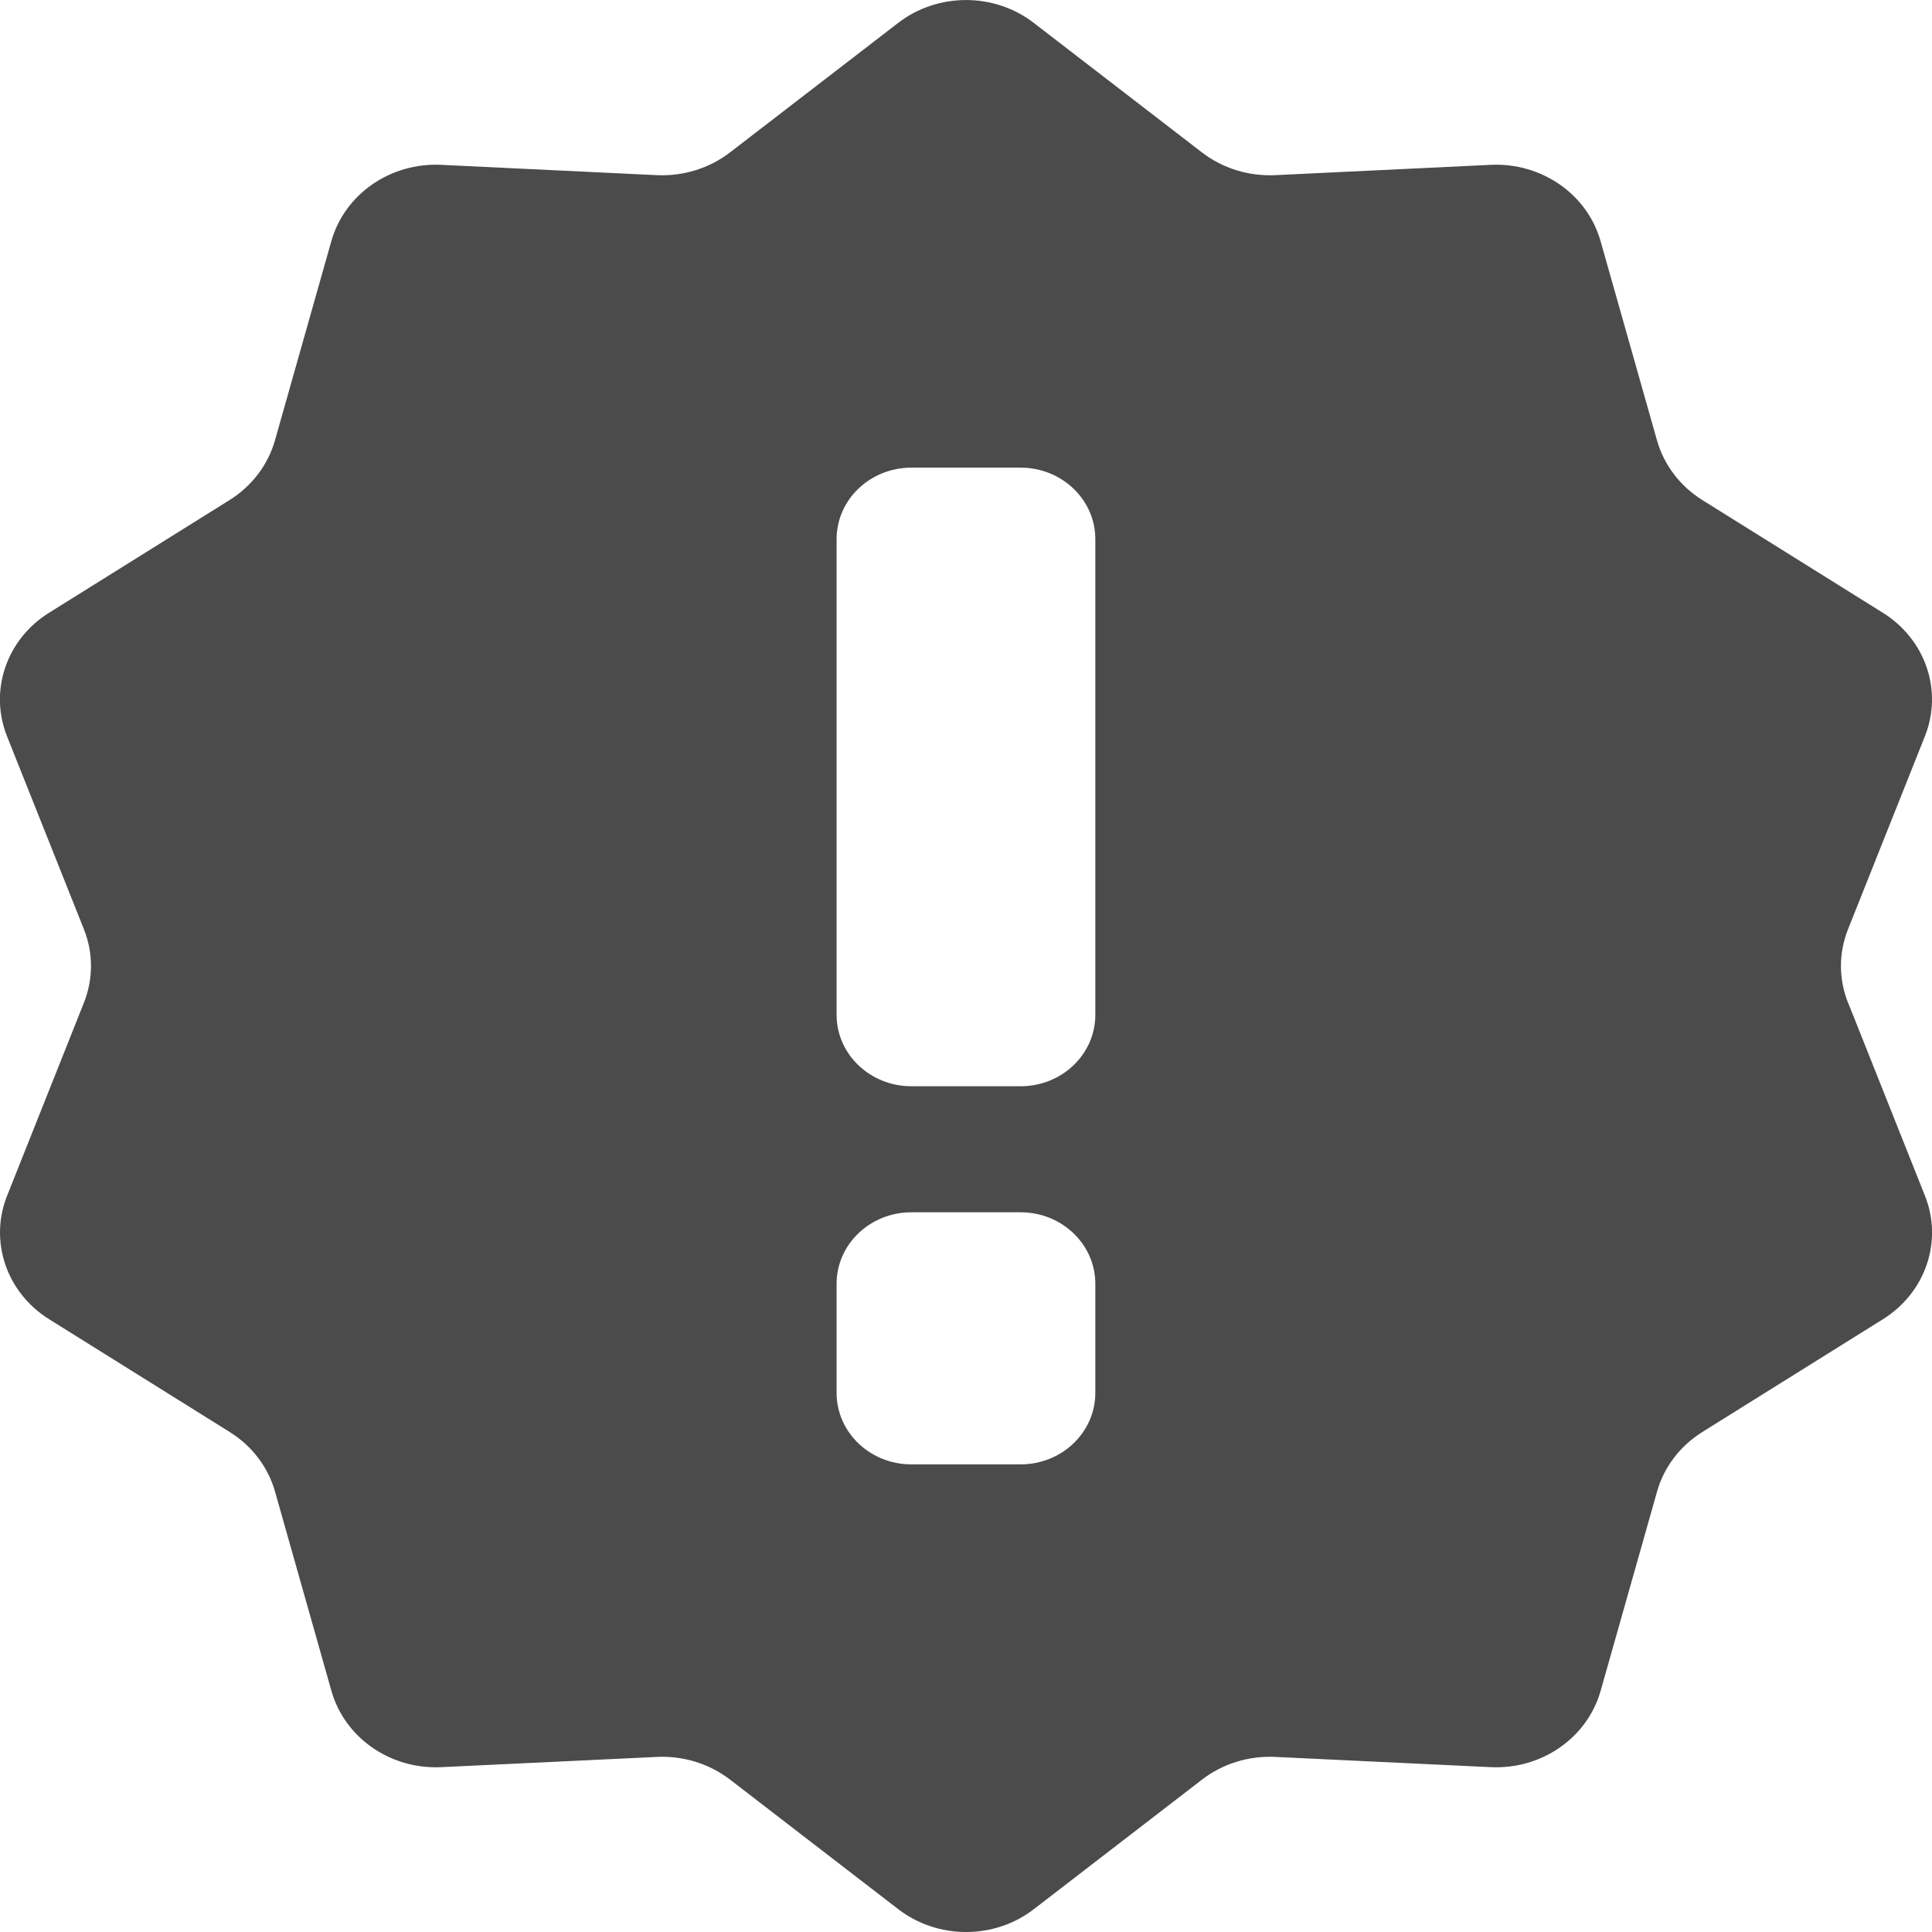
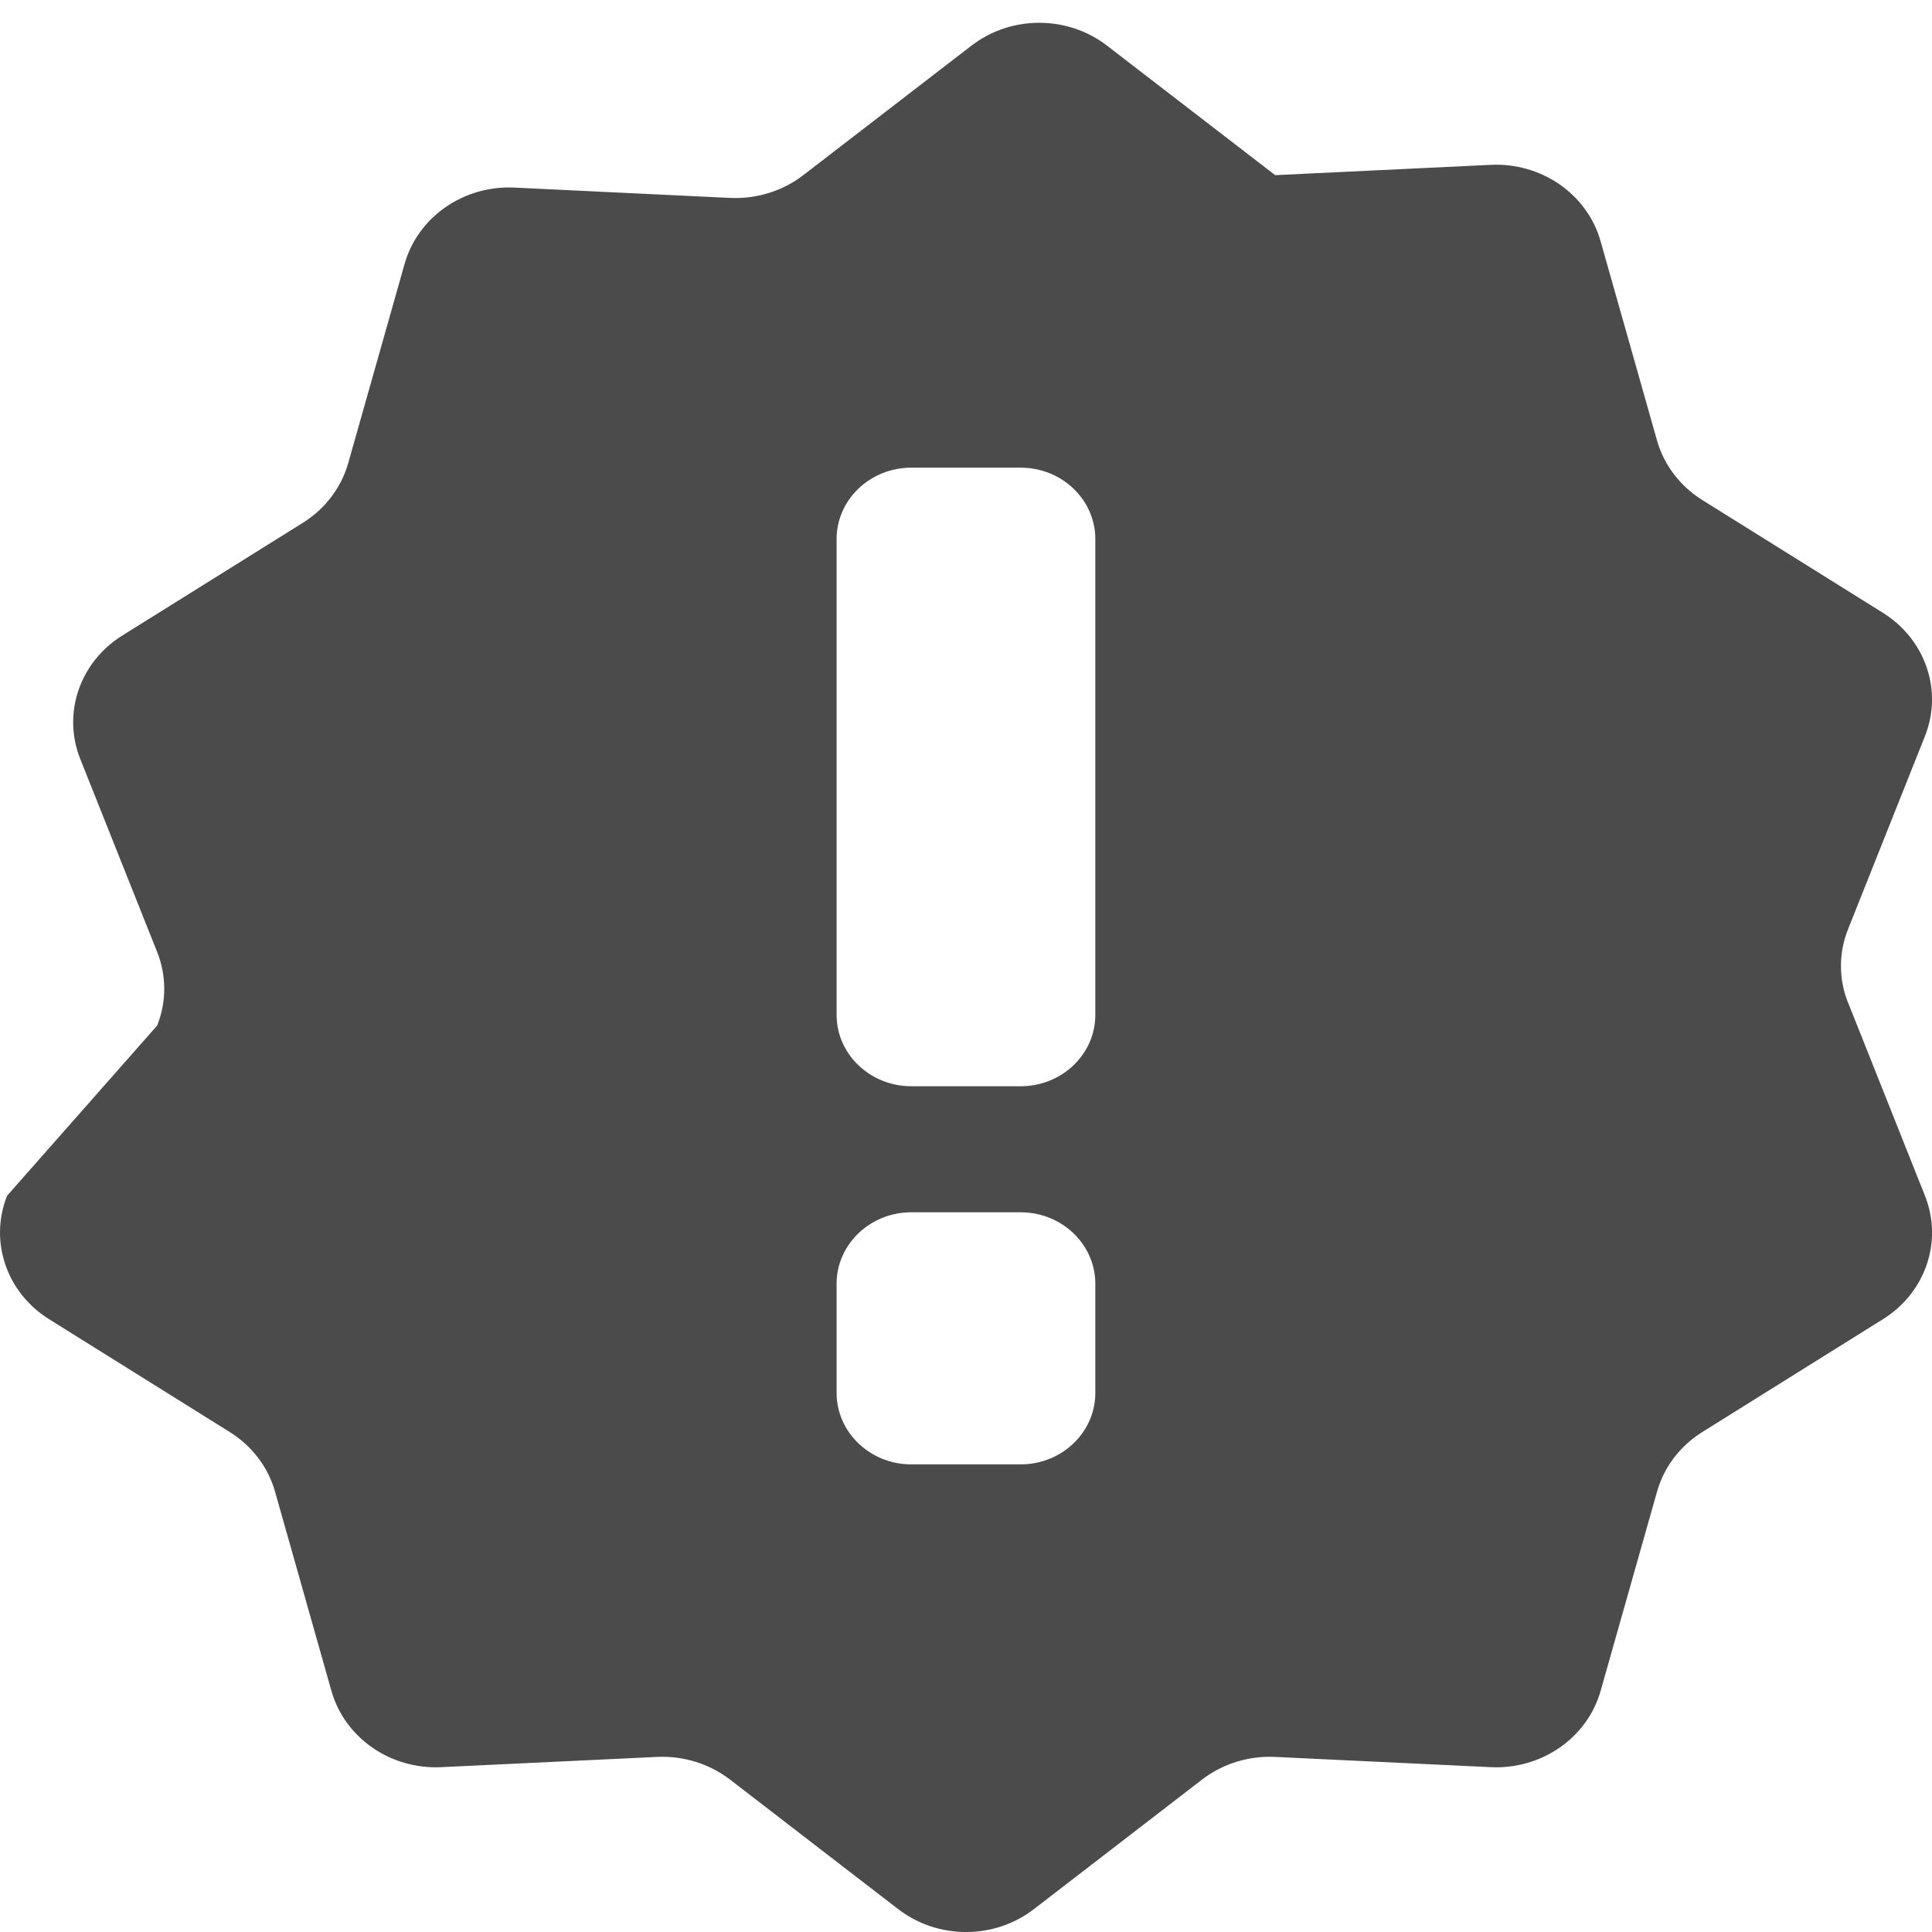
<svg xmlns="http://www.w3.org/2000/svg" id="_レイヤー_1" viewBox="0 0 500 500">
  <defs>
    <style>.cls-1{fill:#4b4b4b;}</style>
  </defs>
-   <path class="cls-1" d="M478.28,259.52c-2.46-6.13-2.46-12.91,0-19.06l19.88-49.91c4.7-11.78.17-25.06-10.85-31.95l-46.77-29.2c-5.75-3.6-9.92-9.1-11.71-15.43l-14.6-51.56c-3.44-12.15-15.28-20.38-28.42-19.75l-55.79,2.67c-6.86.32-13.61-1.77-18.96-5.89l-43.5-33.5c-10.25-7.91-24.88-7.91-35.13,0l-43.5,33.5c-5.35,4.12-12.1,6.21-18.97,5.89l-55.79-2.67c-13.14-.63-24.98,7.6-28.42,19.75l-14.59,51.56c-1.8,6.33-5.97,11.83-11.72,15.43l-46.77,29.2c-11.02,6.88-15.54,20.18-10.85,31.95l19.89,49.92c2.45,6.14,2.45,12.93,0,19.06L1.84,309.45c-4.69,11.76-.17,25.06,10.85,31.95l46.77,29.21c5.75,3.58,9.92,9.07,11.72,15.42l14.59,51.56c3.44,12.16,15.28,20.38,28.42,19.75l55.79-2.65c6.87-.34,13.61,1.76,18.97,5.88l43.5,33.51c10.26,7.9,24.88,7.9,35.12,0l43.5-33.51c5.34-4.12,12.1-6.22,18.96-5.88l55.79,2.65c13.14.63,24.98-7.59,28.42-19.75l14.6-51.56c1.79-6.35,5.96-11.83,11.71-15.42l46.77-29.21c11.02-6.88,15.55-20.19,10.85-31.95l-19.87-49.92ZM283.47,360.48c0,10.21-8.66,18.5-19.33,18.5h-28.29c-10.67,0-19.34-8.29-19.34-18.5v-28.24c0-10.21,8.66-18.5,19.34-18.5h28.29c10.67,0,19.33,8.29,19.33,18.5v28.24ZM283.47,262.64c0,10.21-8.66,18.48-19.33,18.48h-28.29c-10.67,0-19.34-8.28-19.34-18.48v-123.11c0-10.22,8.66-18.5,19.34-18.5h28.29c10.67,0,19.33,8.28,19.33,18.5v123.11Z" />
+   <path class="cls-1" d="M478.28,259.52c-2.46-6.13-2.46-12.91,0-19.06l19.88-49.91c4.7-11.78.17-25.06-10.85-31.95l-46.77-29.2c-5.75-3.6-9.92-9.1-11.71-15.43l-14.6-51.56c-3.44-12.15-15.28-20.38-28.42-19.75l-55.79,2.67l-43.5-33.5c-10.25-7.91-24.88-7.91-35.13,0l-43.5,33.5c-5.35,4.12-12.1,6.21-18.97,5.89l-55.79-2.67c-13.14-.63-24.98,7.6-28.42,19.75l-14.59,51.56c-1.8,6.33-5.97,11.83-11.72,15.43l-46.77,29.2c-11.02,6.88-15.54,20.18-10.85,31.95l19.89,49.92c2.45,6.14,2.45,12.93,0,19.06L1.84,309.45c-4.69,11.76-.17,25.06,10.85,31.95l46.77,29.21c5.75,3.58,9.92,9.07,11.72,15.42l14.59,51.56c3.44,12.16,15.28,20.38,28.42,19.75l55.79-2.65c6.87-.34,13.61,1.76,18.97,5.88l43.5,33.51c10.26,7.9,24.88,7.9,35.12,0l43.5-33.51c5.34-4.12,12.1-6.22,18.96-5.88l55.79,2.65c13.14.63,24.98-7.59,28.42-19.75l14.6-51.56c1.79-6.35,5.96-11.83,11.71-15.42l46.77-29.21c11.02-6.88,15.55-20.19,10.85-31.95l-19.87-49.92ZM283.47,360.48c0,10.21-8.66,18.5-19.33,18.5h-28.29c-10.67,0-19.34-8.29-19.34-18.5v-28.24c0-10.21,8.66-18.5,19.34-18.5h28.29c10.67,0,19.33,8.29,19.33,18.5v28.24ZM283.47,262.64c0,10.21-8.66,18.48-19.33,18.48h-28.29c-10.67,0-19.34-8.28-19.34-18.48v-123.11c0-10.22,8.66-18.5,19.34-18.5h28.29c10.67,0,19.33,8.28,19.33,18.5v123.11Z" />
</svg>